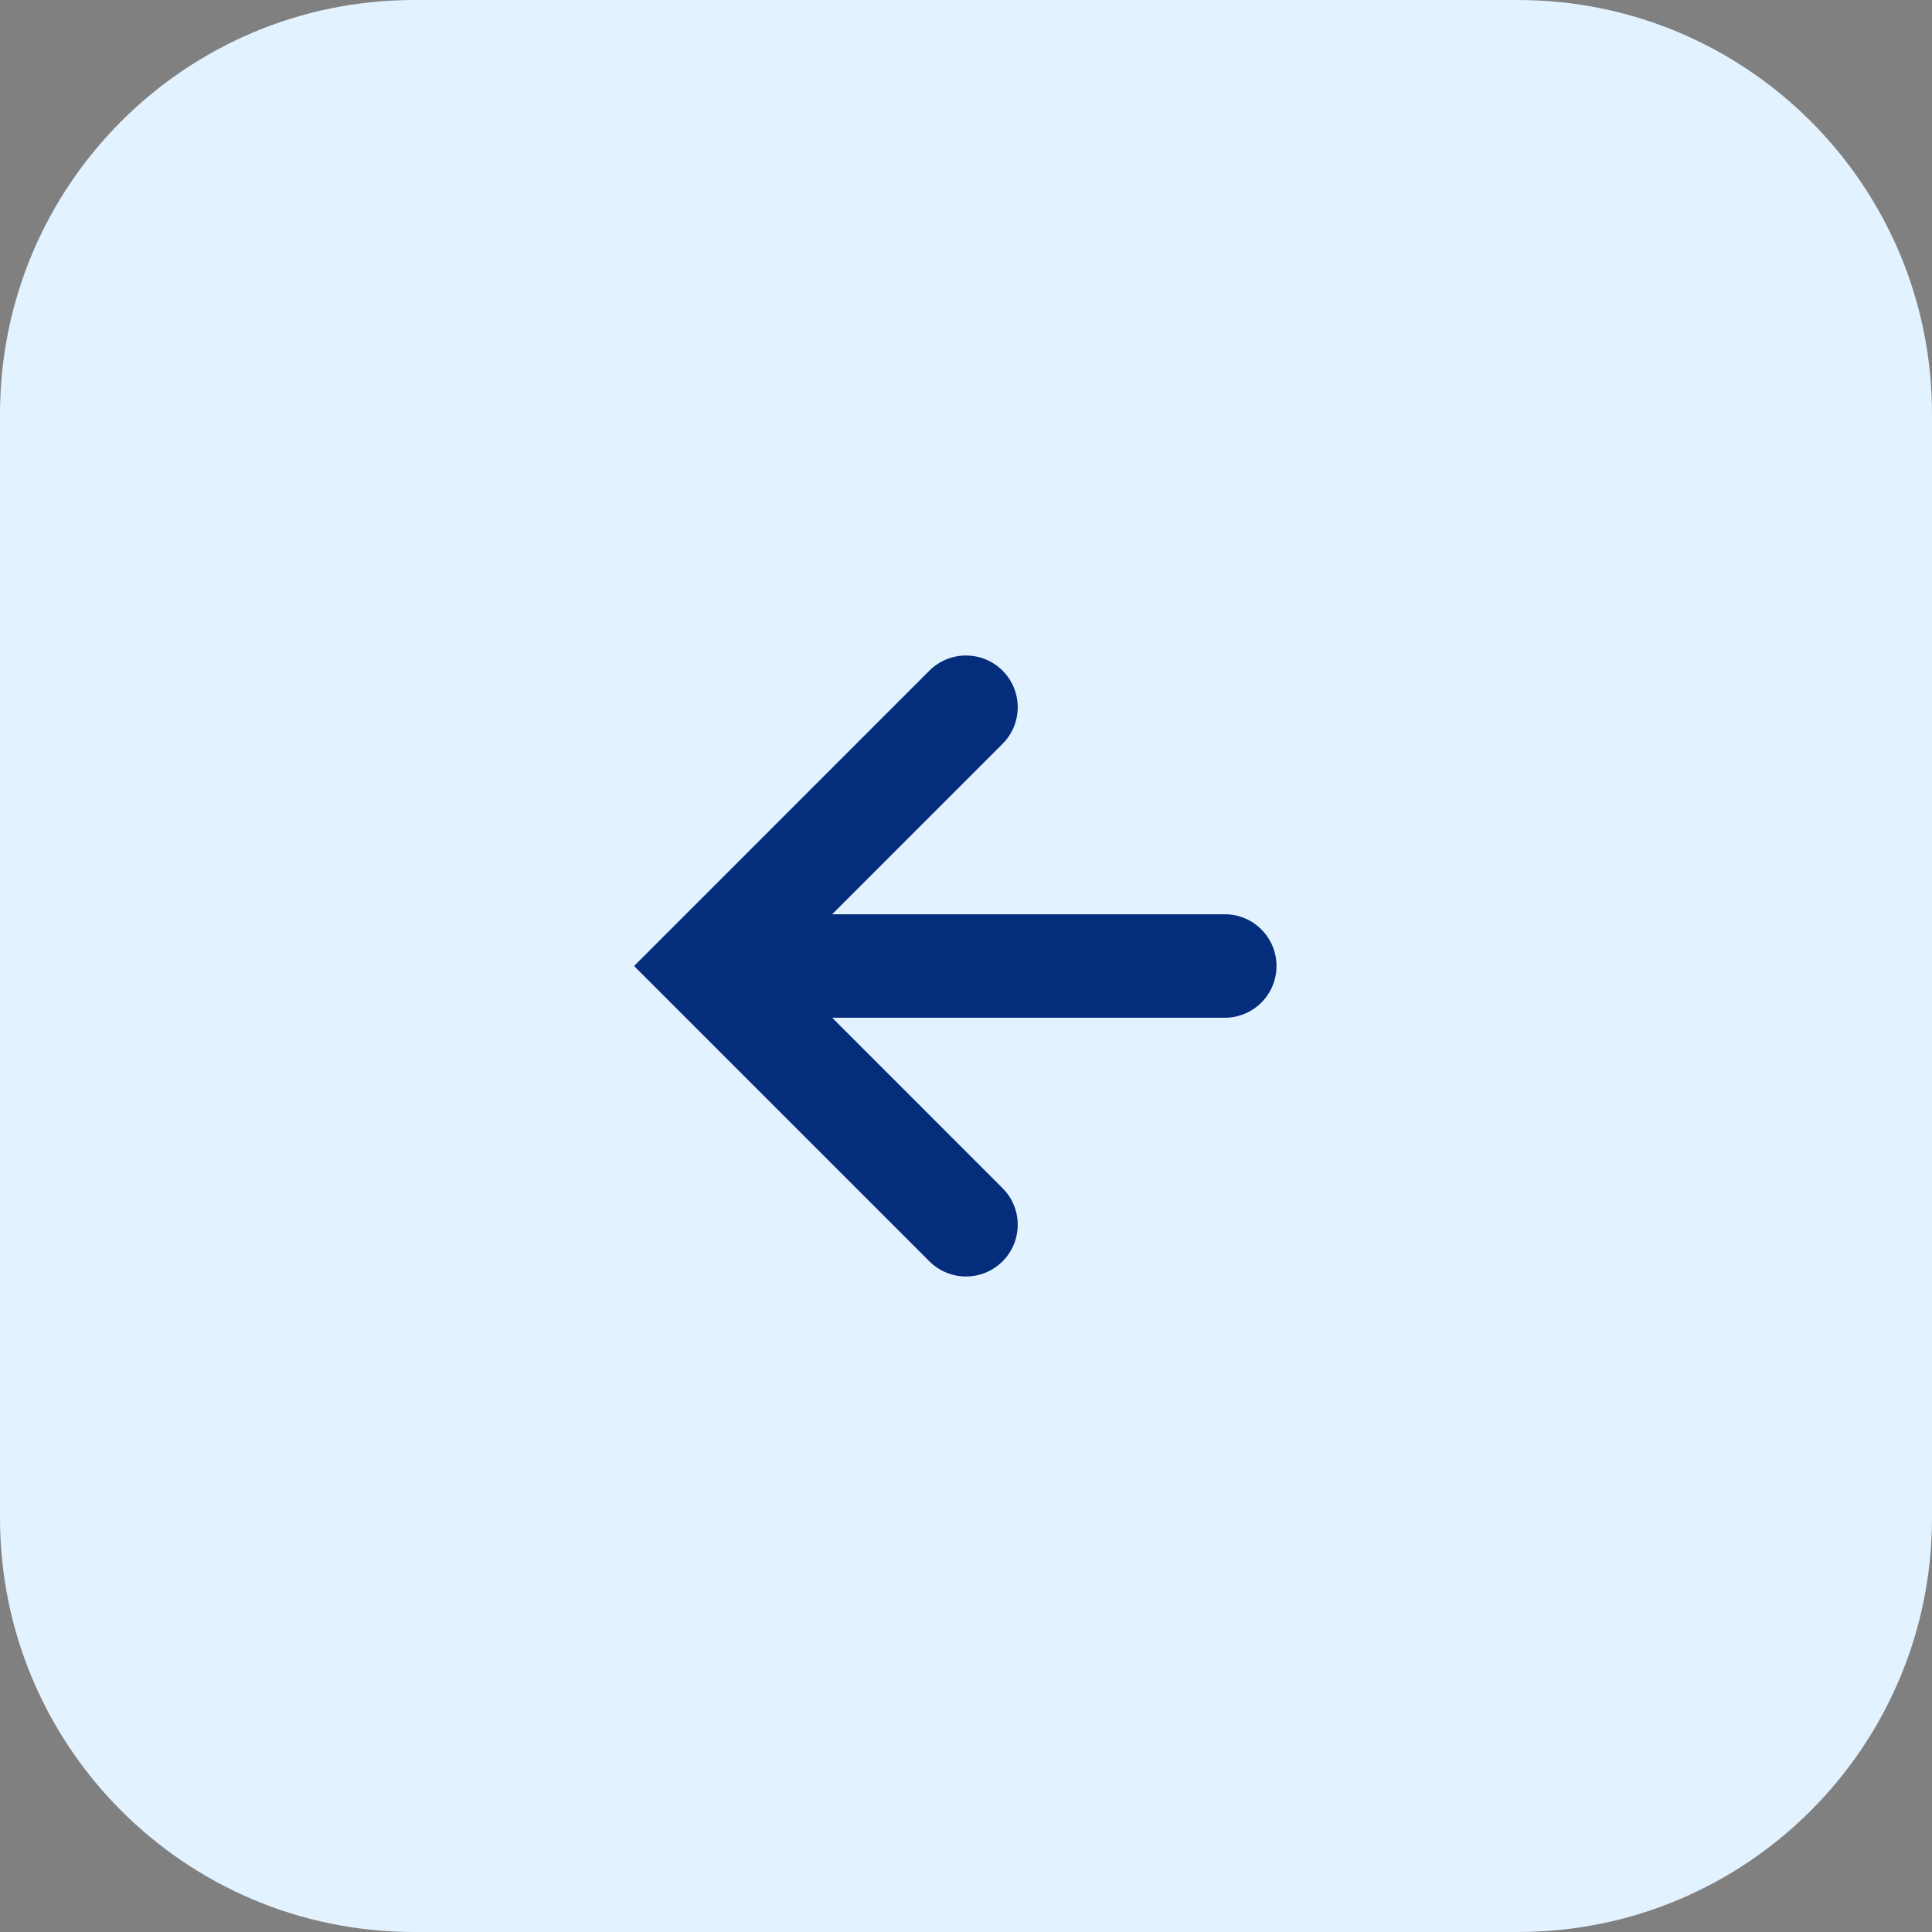
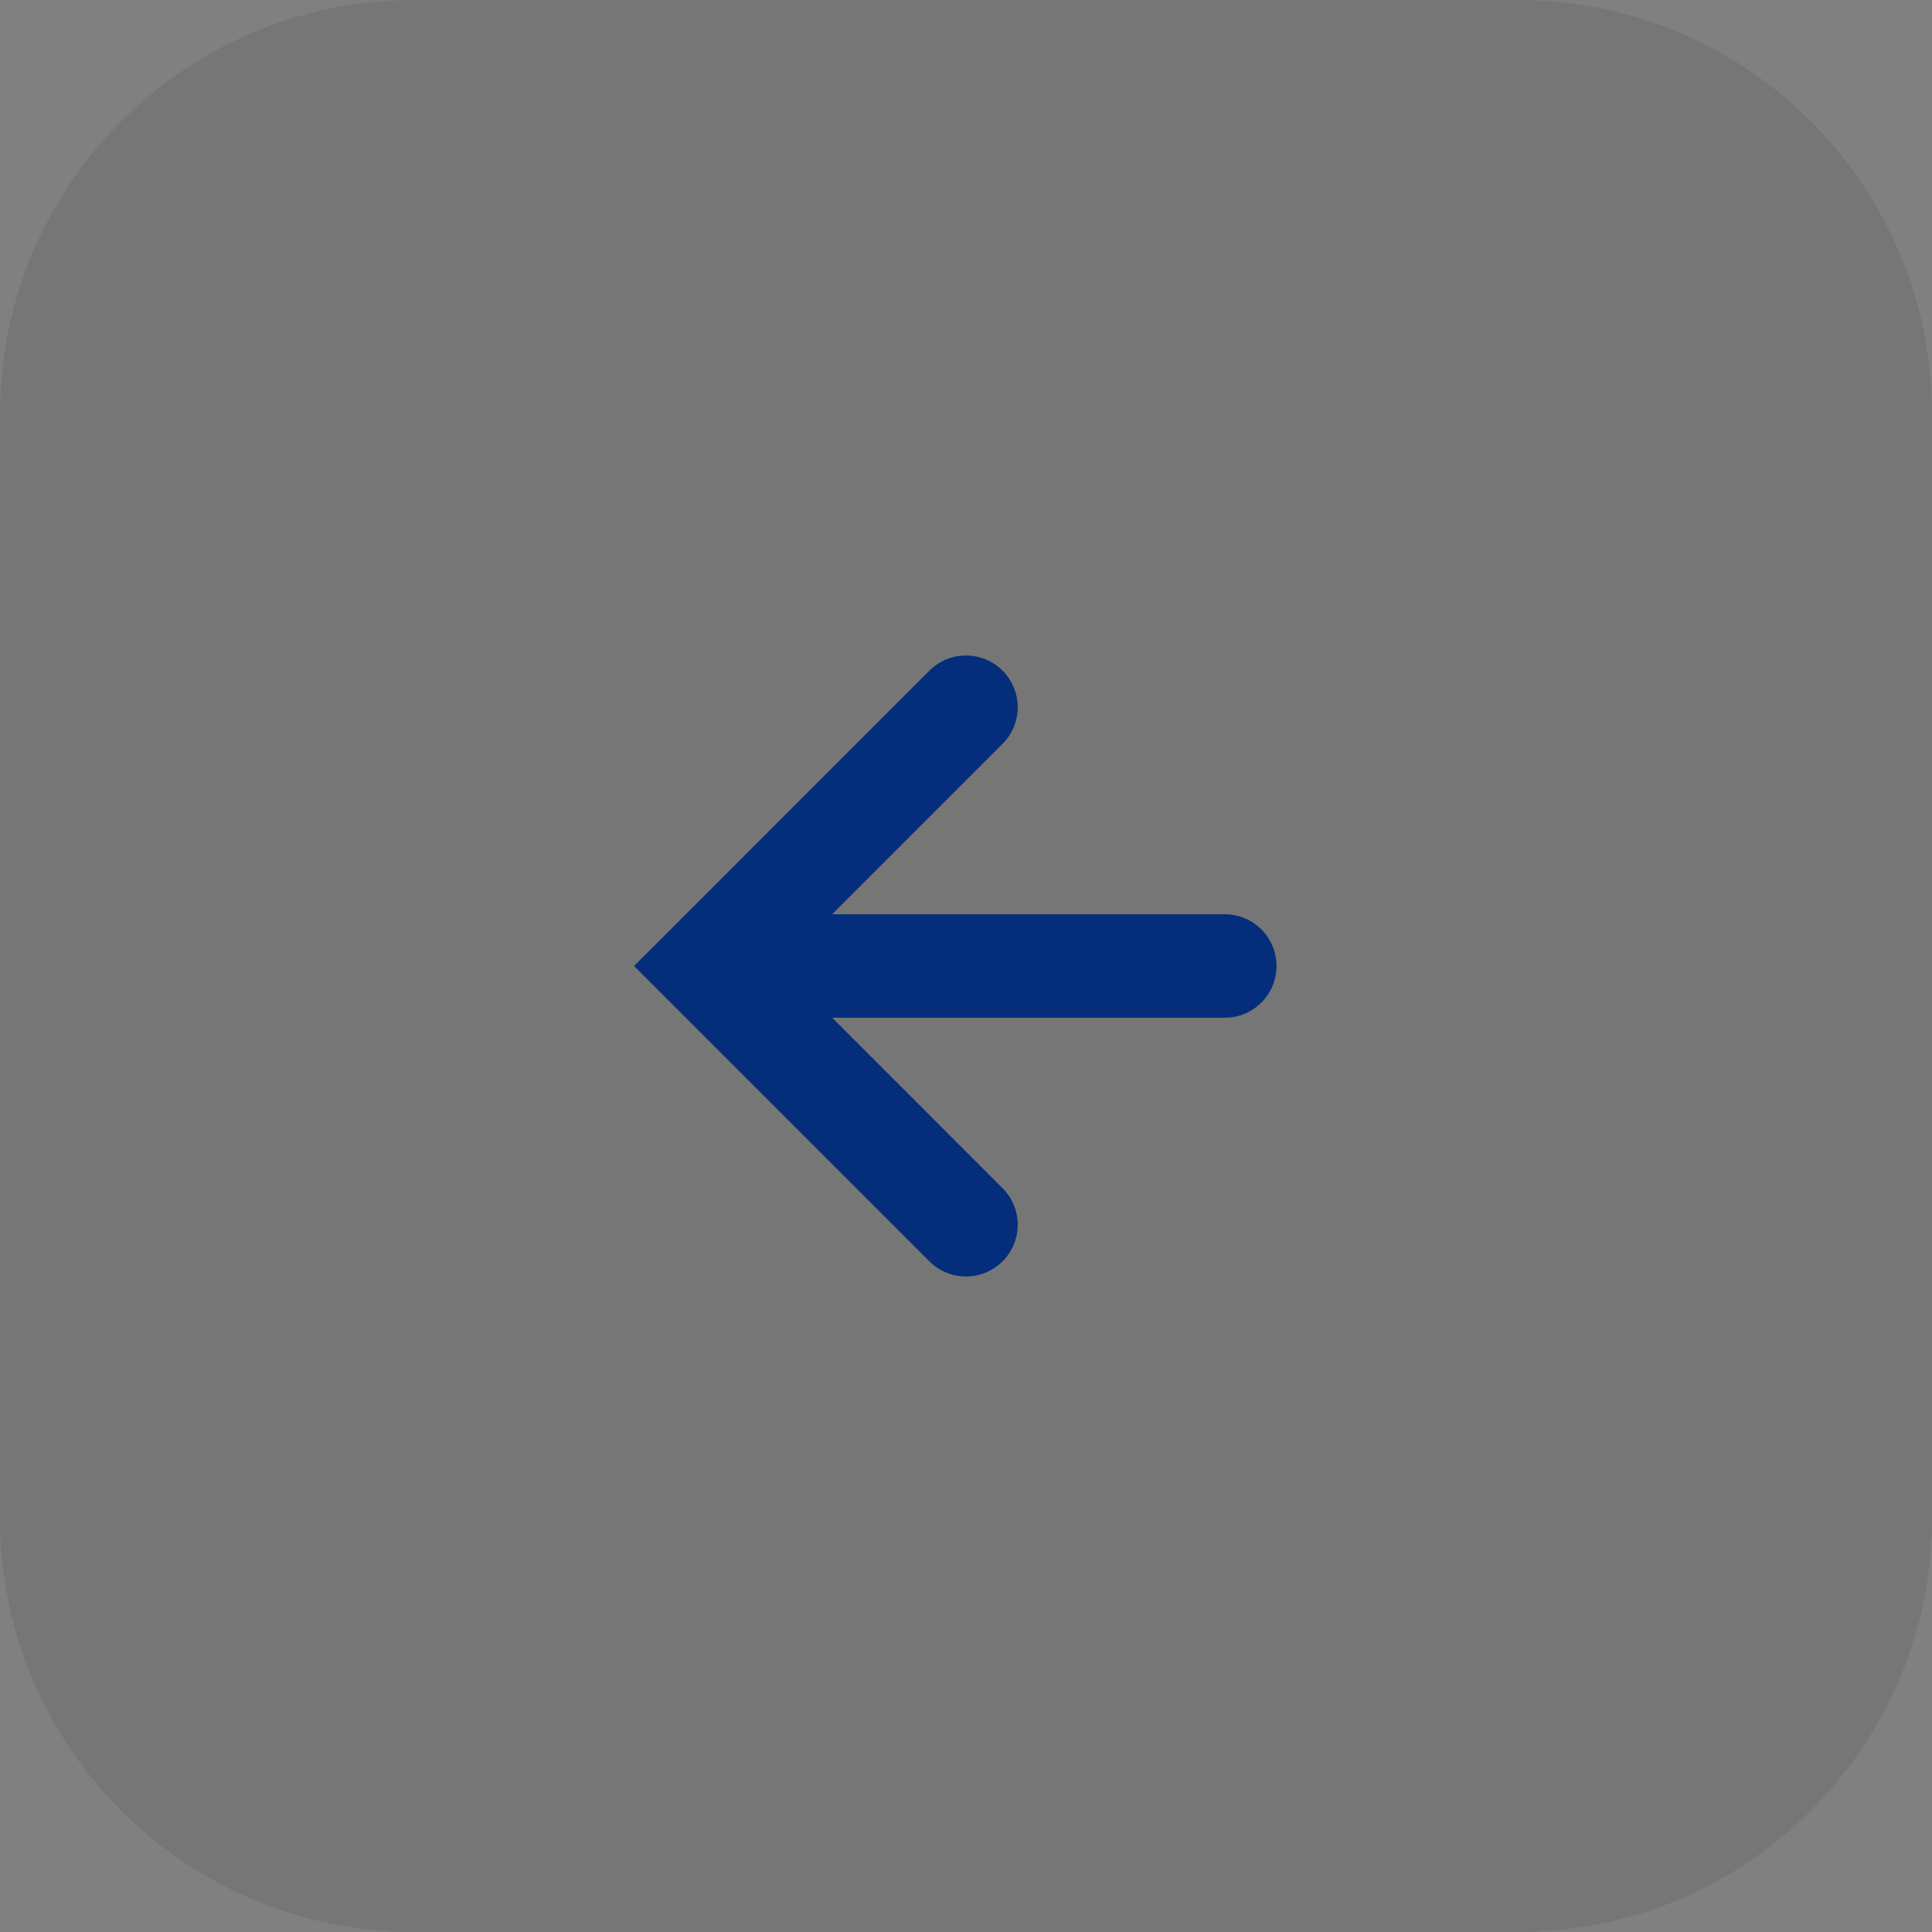
<svg xmlns="http://www.w3.org/2000/svg" width="56" height="56" viewBox="0 0 56 56" fill="none">
  <rect x="0" y="0" width="56" height="56" fill="#808080" stroke="none" />
  <g clip-path="url(#clip0_688_156)">
    <path d="M0 12C0 5.373 5.373 0 12 0H44C50.627 0 56 5.373 56 12V44C56 50.627 50.627 56 44 56H12C5.373 56 0 50.627 0 44V12Z" fill="black" fill-opacity="0.08" />
-     <path d="M0 12C0 5.373 5.373 0 12 0H44C50.627 0 56 5.373 56 12V44C56 50.627 50.627 56 44 56H12C5.373 56 0 50.627 0 44V12Z" fill="#E3F2FF" />
    <path d="M26.939 19.439C27.525 18.854 28.474 18.854 29.06 19.439C29.646 20.025 29.646 20.975 29.06 21.56L24.121 26.5H35.5C36.328 26.5 37 27.171 37 28C37 28.828 36.328 29.5 35.5 29.5H24.121L29.06 34.439C29.646 35.025 29.646 35.975 29.06 36.56C28.474 37.146 27.525 37.146 26.939 36.56L18.379 28L26.939 19.439Z" fill="#042E7B" />
  </g>
  <defs>
    <clipPath id="clip0_688_156">
      <path d="M0 12C0 5.373 5.373 0 12 0H44C50.627 0 56 5.373 56 12V44C56 50.627 50.627 56 44 56H12C5.373 56 0 50.627 0 44V12Z" fill="white" />
    </clipPath>
  </defs>
</svg>